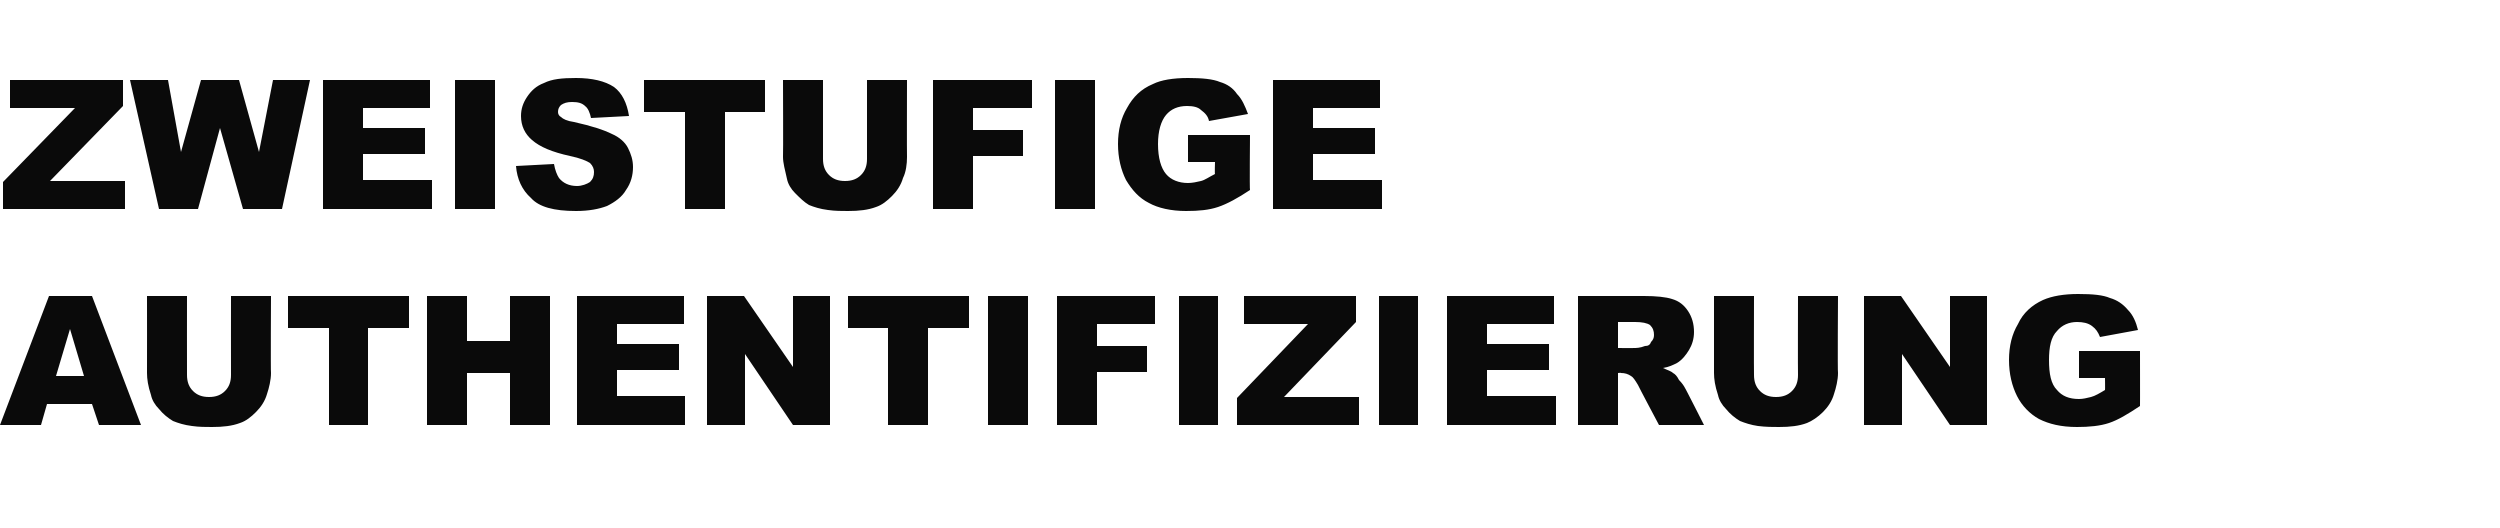
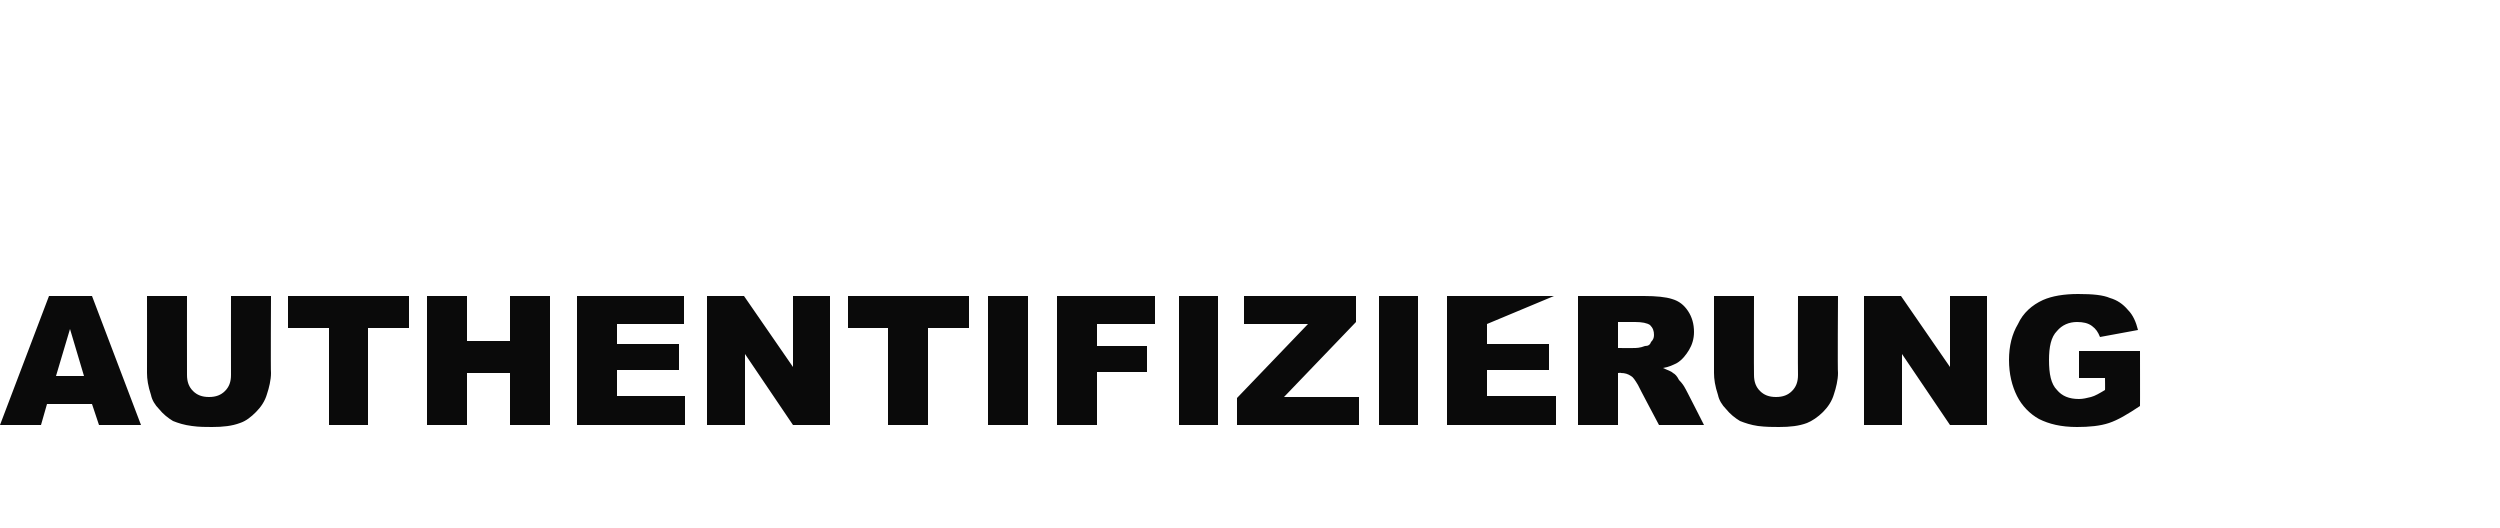
<svg xmlns="http://www.w3.org/2000/svg" version="1.1" width="250px" height="52.8px" viewBox="0 -8 250 52.8" style="top:-8px">
  <desc>Zweistufige Authentifizierung</desc>
  <defs />
  <g id="Polygon151892">
-     <path d="M 9.2 32.4 L 4.7 32.4 L 4.1 34.5 L 0 34.5 L 4.9 21.6 L 9.2 21.6 L 14.1 34.5 L 9.9 34.5 L 9.2 32.4 Z M 8.4 29.6 L 7 24.9 L 5.6 29.6 L 8.4 29.6 Z M 23.1 21.6 L 27.1 21.6 C 27.1 21.6 27.06 29.28 27.1 29.3 C 27.1 30 26.9 30.8 26.7 31.4 C 26.5 32.1 26.1 32.7 25.6 33.2 C 25.1 33.7 24.6 34.1 24 34.3 C 23.2 34.6 22.3 34.7 21.2 34.7 C 20.6 34.7 19.9 34.7 19.2 34.6 C 18.4 34.5 17.8 34.3 17.3 34.1 C 16.8 33.8 16.3 33.4 15.9 32.9 C 15.5 32.5 15.2 32 15.1 31.5 C 14.8 30.6 14.7 29.9 14.7 29.3 C 14.71 29.28 14.7 21.6 14.7 21.6 L 18.7 21.6 C 18.7 21.6 18.69 29.46 18.7 29.5 C 18.7 30.2 18.9 30.7 19.3 31.1 C 19.7 31.5 20.2 31.7 20.9 31.7 C 21.6 31.7 22.1 31.5 22.5 31.1 C 22.9 30.7 23.1 30.2 23.1 29.5 C 23.09 29.46 23.1 21.6 23.1 21.6 Z M 28.8 21.6 L 40.9 21.6 L 40.9 24.8 L 36.8 24.8 L 36.8 34.5 L 32.9 34.5 L 32.9 24.8 L 28.8 24.8 L 28.8 21.6 Z M 42.7 21.6 L 46.7 21.6 L 46.7 26.1 L 51 26.1 L 51 21.6 L 55 21.6 L 55 34.5 L 51 34.5 L 51 29.3 L 46.7 29.3 L 46.7 34.5 L 42.7 34.5 L 42.7 21.6 Z M 57.7 21.6 L 68.4 21.6 L 68.4 24.4 L 61.7 24.4 L 61.7 26.4 L 67.9 26.4 L 67.9 29 L 61.7 29 L 61.7 31.6 L 68.5 31.6 L 68.5 34.5 L 57.7 34.5 L 57.7 21.6 Z M 70.7 21.6 L 74.4 21.6 L 79.3 28.7 L 79.3 21.6 L 83 21.6 L 83 34.5 L 79.3 34.5 L 74.5 27.4 L 74.5 34.5 L 70.7 34.5 L 70.7 21.6 Z M 84.8 21.6 L 96.9 21.6 L 96.9 24.8 L 92.8 24.8 L 92.8 34.5 L 88.8 34.5 L 88.8 24.8 L 84.8 24.8 L 84.8 21.6 Z M 98.8 21.6 L 102.8 21.6 L 102.8 34.5 L 98.8 34.5 L 98.8 21.6 Z M 105.7 21.6 L 115.5 21.6 L 115.5 24.4 L 109.7 24.4 L 109.7 26.6 L 114.7 26.6 L 114.7 29.2 L 109.7 29.2 L 109.7 34.5 L 105.7 34.5 L 105.7 21.6 Z M 117.9 21.6 L 121.8 21.6 L 121.8 34.5 L 117.9 34.5 L 117.9 21.6 Z M 124.4 21.6 L 135.6 21.6 L 135.6 24.2 L 128.4 31.7 L 135.9 31.7 L 135.9 34.5 L 123.7 34.5 L 123.7 31.8 L 130.8 24.4 L 124.4 24.4 L 124.4 21.6 Z M 137.9 21.6 L 141.8 21.6 L 141.8 34.5 L 137.9 34.5 L 137.9 21.6 Z M 144.7 21.6 L 155.4 21.6 L 155.4 24.4 L 148.7 24.4 L 148.7 26.4 L 154.9 26.4 L 154.9 29 L 148.7 29 L 148.7 31.6 L 155.6 31.6 L 155.6 34.5 L 144.7 34.5 L 144.7 21.6 Z M 157.8 34.5 L 157.8 21.6 C 157.8 21.6 164.39 21.6 164.4 21.6 C 165.6 21.6 166.6 21.7 167.2 21.9 C 167.9 22.1 168.4 22.5 168.8 23.1 C 169.2 23.7 169.4 24.4 169.4 25.2 C 169.4 25.9 169.2 26.5 168.9 27 C 168.6 27.5 168.2 28 167.7 28.3 C 167.3 28.5 166.9 28.7 166.3 28.8 C 166.7 29 167.1 29.1 167.3 29.3 C 167.5 29.4 167.7 29.6 167.9 30 C 168.2 30.3 168.4 30.6 168.5 30.8 C 168.5 30.75 170.4 34.5 170.4 34.5 L 165.9 34.5 C 165.9 34.5 163.8 30.55 163.8 30.5 C 163.5 30 163.3 29.7 163.1 29.6 C 162.8 29.4 162.5 29.3 162.1 29.3 C 162.11 29.26 161.8 29.3 161.8 29.3 L 161.8 34.5 L 157.8 34.5 Z M 161.8 26.8 C 161.8 26.8 163.43 26.82 163.4 26.8 C 163.6 26.8 164 26.8 164.5 26.6 C 164.8 26.6 165 26.5 165.1 26.2 C 165.3 26 165.4 25.8 165.4 25.5 C 165.4 25.1 165.3 24.8 165 24.5 C 164.7 24.3 164.2 24.2 163.5 24.2 C 163.5 24.2 161.8 24.2 161.8 24.2 L 161.8 26.8 Z M 179.8 21.6 L 183.8 21.6 C 183.8 21.6 183.75 29.28 183.8 29.3 C 183.8 30 183.6 30.8 183.4 31.4 C 183.2 32.1 182.8 32.7 182.3 33.2 C 181.8 33.7 181.2 34.1 180.7 34.3 C 179.9 34.6 179 34.7 177.9 34.7 C 177.3 34.7 176.6 34.7 175.8 34.6 C 175.1 34.5 174.5 34.3 174 34.1 C 173.5 33.8 173 33.4 172.6 32.9 C 172.2 32.5 171.9 32 171.8 31.5 C 171.5 30.6 171.4 29.9 171.4 29.3 C 171.4 29.28 171.4 21.6 171.4 21.6 L 175.4 21.6 C 175.4 21.6 175.38 29.46 175.4 29.5 C 175.4 30.2 175.6 30.7 176 31.1 C 176.4 31.5 176.9 31.7 177.6 31.7 C 178.3 31.7 178.8 31.5 179.2 31.1 C 179.6 30.7 179.8 30.2 179.8 29.5 C 179.78 29.46 179.8 21.6 179.8 21.6 Z M 186.4 21.6 L 190.1 21.6 L 195 28.7 L 195 21.6 L 198.7 21.6 L 198.7 34.5 L 195 34.5 L 190.2 27.4 L 190.2 34.5 L 186.4 34.5 L 186.4 21.6 Z M 207.9 29.8 L 207.9 27.1 L 214 27.1 C 214 27.1 214.01 32.63 214 32.6 C 212.8 33.4 211.8 34 210.9 34.3 C 210 34.6 208.9 34.7 207.7 34.7 C 206.1 34.7 204.9 34.4 203.9 33.9 C 203 33.4 202.2 32.6 201.7 31.6 C 201.2 30.6 200.9 29.4 200.9 28 C 200.9 26.6 201.2 25.4 201.8 24.4 C 202.3 23.3 203.2 22.5 204.3 22 C 205.2 21.6 206.4 21.4 207.8 21.4 C 209.3 21.4 210.3 21.5 211 21.8 C 211.7 22 212.3 22.4 212.8 23 C 213.3 23.5 213.6 24.2 213.8 25 C 213.8 25 210 25.7 210 25.7 C 209.8 25.2 209.6 24.9 209.2 24.6 C 208.8 24.3 208.3 24.2 207.7 24.2 C 206.9 24.2 206.2 24.5 205.7 25.1 C 205.1 25.7 204.9 26.7 204.9 28 C 204.9 29.4 205.1 30.4 205.7 31 C 206.2 31.6 206.9 31.9 207.9 31.9 C 208.3 31.9 208.7 31.8 209.1 31.7 C 209.5 31.6 210 31.3 210.5 31 C 210.52 31.03 210.5 29.8 210.5 29.8 L 207.9 29.8 Z " stroke="none" fill="#0a0a0a" />
+     <path d="M 9.2 32.4 L 4.7 32.4 L 4.1 34.5 L 0 34.5 L 4.9 21.6 L 9.2 21.6 L 14.1 34.5 L 9.9 34.5 L 9.2 32.4 Z M 8.4 29.6 L 7 24.9 L 5.6 29.6 L 8.4 29.6 Z M 23.1 21.6 L 27.1 21.6 C 27.1 21.6 27.06 29.28 27.1 29.3 C 27.1 30 26.9 30.8 26.7 31.4 C 26.5 32.1 26.1 32.7 25.6 33.2 C 25.1 33.7 24.6 34.1 24 34.3 C 23.2 34.6 22.3 34.7 21.2 34.7 C 20.6 34.7 19.9 34.7 19.2 34.6 C 18.4 34.5 17.8 34.3 17.3 34.1 C 16.8 33.8 16.3 33.4 15.9 32.9 C 15.5 32.5 15.2 32 15.1 31.5 C 14.8 30.6 14.7 29.9 14.7 29.3 C 14.71 29.28 14.7 21.6 14.7 21.6 L 18.7 21.6 C 18.7 21.6 18.69 29.46 18.7 29.5 C 18.7 30.2 18.9 30.7 19.3 31.1 C 19.7 31.5 20.2 31.7 20.9 31.7 C 21.6 31.7 22.1 31.5 22.5 31.1 C 22.9 30.7 23.1 30.2 23.1 29.5 C 23.09 29.46 23.1 21.6 23.1 21.6 Z M 28.8 21.6 L 40.9 21.6 L 40.9 24.8 L 36.8 24.8 L 36.8 34.5 L 32.9 34.5 L 32.9 24.8 L 28.8 24.8 L 28.8 21.6 Z M 42.7 21.6 L 46.7 21.6 L 46.7 26.1 L 51 26.1 L 51 21.6 L 55 21.6 L 55 34.5 L 51 34.5 L 51 29.3 L 46.7 29.3 L 46.7 34.5 L 42.7 34.5 L 42.7 21.6 Z M 57.7 21.6 L 68.4 21.6 L 68.4 24.4 L 61.7 24.4 L 61.7 26.4 L 67.9 26.4 L 67.9 29 L 61.7 29 L 61.7 31.6 L 68.5 31.6 L 68.5 34.5 L 57.7 34.5 L 57.7 21.6 Z M 70.7 21.6 L 74.4 21.6 L 79.3 28.7 L 79.3 21.6 L 83 21.6 L 83 34.5 L 79.3 34.5 L 74.5 27.4 L 74.5 34.5 L 70.7 34.5 L 70.7 21.6 Z M 84.8 21.6 L 96.9 21.6 L 96.9 24.8 L 92.8 24.8 L 92.8 34.5 L 88.8 34.5 L 88.8 24.8 L 84.8 24.8 L 84.8 21.6 Z M 98.8 21.6 L 102.8 21.6 L 102.8 34.5 L 98.8 34.5 L 98.8 21.6 Z M 105.7 21.6 L 115.5 21.6 L 115.5 24.4 L 109.7 24.4 L 109.7 26.6 L 114.7 26.6 L 114.7 29.2 L 109.7 29.2 L 109.7 34.5 L 105.7 34.5 L 105.7 21.6 Z M 117.9 21.6 L 121.8 21.6 L 121.8 34.5 L 117.9 34.5 L 117.9 21.6 Z M 124.4 21.6 L 135.6 21.6 L 135.6 24.2 L 128.4 31.7 L 135.9 31.7 L 135.9 34.5 L 123.7 34.5 L 123.7 31.8 L 130.8 24.4 L 124.4 24.4 L 124.4 21.6 Z M 137.9 21.6 L 141.8 21.6 L 141.8 34.5 L 137.9 34.5 L 137.9 21.6 Z M 144.7 21.6 L 155.4 21.6 L 148.7 24.4 L 148.7 26.4 L 154.9 26.4 L 154.9 29 L 148.7 29 L 148.7 31.6 L 155.6 31.6 L 155.6 34.5 L 144.7 34.5 L 144.7 21.6 Z M 157.8 34.5 L 157.8 21.6 C 157.8 21.6 164.39 21.6 164.4 21.6 C 165.6 21.6 166.6 21.7 167.2 21.9 C 167.9 22.1 168.4 22.5 168.8 23.1 C 169.2 23.7 169.4 24.4 169.4 25.2 C 169.4 25.9 169.2 26.5 168.9 27 C 168.6 27.5 168.2 28 167.7 28.3 C 167.3 28.5 166.9 28.7 166.3 28.8 C 166.7 29 167.1 29.1 167.3 29.3 C 167.5 29.4 167.7 29.6 167.9 30 C 168.2 30.3 168.4 30.6 168.5 30.8 C 168.5 30.75 170.4 34.5 170.4 34.5 L 165.9 34.5 C 165.9 34.5 163.8 30.55 163.8 30.5 C 163.5 30 163.3 29.7 163.1 29.6 C 162.8 29.4 162.5 29.3 162.1 29.3 C 162.11 29.26 161.8 29.3 161.8 29.3 L 161.8 34.5 L 157.8 34.5 Z M 161.8 26.8 C 161.8 26.8 163.43 26.82 163.4 26.8 C 163.6 26.8 164 26.8 164.5 26.6 C 164.8 26.6 165 26.5 165.1 26.2 C 165.3 26 165.4 25.8 165.4 25.5 C 165.4 25.1 165.3 24.8 165 24.5 C 164.7 24.3 164.2 24.2 163.5 24.2 C 163.5 24.2 161.8 24.2 161.8 24.2 L 161.8 26.8 Z M 179.8 21.6 L 183.8 21.6 C 183.8 21.6 183.75 29.28 183.8 29.3 C 183.8 30 183.6 30.8 183.4 31.4 C 183.2 32.1 182.8 32.7 182.3 33.2 C 181.8 33.7 181.2 34.1 180.7 34.3 C 179.9 34.6 179 34.7 177.9 34.7 C 177.3 34.7 176.6 34.7 175.8 34.6 C 175.1 34.5 174.5 34.3 174 34.1 C 173.5 33.8 173 33.4 172.6 32.9 C 172.2 32.5 171.9 32 171.8 31.5 C 171.5 30.6 171.4 29.9 171.4 29.3 C 171.4 29.28 171.4 21.6 171.4 21.6 L 175.4 21.6 C 175.4 21.6 175.38 29.46 175.4 29.5 C 175.4 30.2 175.6 30.7 176 31.1 C 176.4 31.5 176.9 31.7 177.6 31.7 C 178.3 31.7 178.8 31.5 179.2 31.1 C 179.6 30.7 179.8 30.2 179.8 29.5 C 179.78 29.46 179.8 21.6 179.8 21.6 Z M 186.4 21.6 L 190.1 21.6 L 195 28.7 L 195 21.6 L 198.7 21.6 L 198.7 34.5 L 195 34.5 L 190.2 27.4 L 190.2 34.5 L 186.4 34.5 L 186.4 21.6 Z M 207.9 29.8 L 207.9 27.1 L 214 27.1 C 214 27.1 214.01 32.63 214 32.6 C 212.8 33.4 211.8 34 210.9 34.3 C 210 34.6 208.9 34.7 207.7 34.7 C 206.1 34.7 204.9 34.4 203.9 33.9 C 203 33.4 202.2 32.6 201.7 31.6 C 201.2 30.6 200.9 29.4 200.9 28 C 200.9 26.6 201.2 25.4 201.8 24.4 C 202.3 23.3 203.2 22.5 204.3 22 C 205.2 21.6 206.4 21.4 207.8 21.4 C 209.3 21.4 210.3 21.5 211 21.8 C 211.7 22 212.3 22.4 212.8 23 C 213.3 23.5 213.6 24.2 213.8 25 C 213.8 25 210 25.7 210 25.7 C 209.8 25.2 209.6 24.9 209.2 24.6 C 208.8 24.3 208.3 24.2 207.7 24.2 C 206.9 24.2 206.2 24.5 205.7 25.1 C 205.1 25.7 204.9 26.7 204.9 28 C 204.9 29.4 205.1 30.4 205.7 31 C 206.2 31.6 206.9 31.9 207.9 31.9 C 208.3 31.9 208.7 31.8 209.1 31.7 C 209.5 31.6 210 31.3 210.5 31 C 210.52 31.03 210.5 29.8 210.5 29.8 L 207.9 29.8 Z " stroke="none" fill="#0a0a0a" />
  </g>
  <g id="Polygon151891">
-     <path d="M 1 0 L 12.3 0 L 12.3 2.6 L 5 10.1 L 12.5 10.1 L 12.5 12.9 L 0.3 12.9 L 0.3 10.2 L 7.5 2.8 L 1 2.8 L 1 0 Z M 13 0 L 16.8 0 L 18.1 7.2 L 20.1 0 L 23.9 0 L 25.9 7.2 L 27.3 0 L 31 0 L 28.2 12.9 L 24.3 12.9 L 22 4.8 L 19.8 12.9 L 15.9 12.9 L 13 0 Z M 32.3 0 L 43 0 L 43 2.8 L 36.3 2.8 L 36.3 4.8 L 42.5 4.8 L 42.5 7.4 L 36.3 7.4 L 36.3 10 L 43.2 10 L 43.2 12.9 L 32.3 12.9 L 32.3 0 Z M 45.5 0 L 49.5 0 L 49.5 12.9 L 45.5 12.9 L 45.5 0 Z M 51.6 8.6 C 51.6 8.6 55.4 8.4 55.4 8.4 C 55.5 9 55.7 9.5 55.9 9.8 C 56.3 10.3 56.9 10.6 57.7 10.6 C 58.2 10.6 58.7 10.4 59 10.2 C 59.3 9.9 59.4 9.6 59.4 9.2 C 59.4 8.9 59.3 8.6 59 8.3 C 58.7 8.1 58 7.8 57 7.6 C 55.2 7.2 54 6.7 53.2 6 C 52.5 5.4 52.1 4.6 52.1 3.6 C 52.1 2.9 52.3 2.3 52.7 1.7 C 53.1 1.1 53.6 0.6 54.4 0.3 C 55.2 -0.1 56.2 -0.2 57.6 -0.2 C 59.2 -0.2 60.5 0.1 61.4 0.7 C 62.2 1.3 62.7 2.3 62.9 3.6 C 62.9 3.6 59.1 3.8 59.1 3.8 C 59 3.3 58.8 2.8 58.5 2.6 C 58.2 2.3 57.8 2.2 57.2 2.2 C 56.7 2.2 56.4 2.3 56.1 2.5 C 55.9 2.7 55.8 2.9 55.8 3.2 C 55.8 3.4 55.9 3.6 56.1 3.7 C 56.3 3.9 56.7 4.1 57.4 4.2 C 59.2 4.6 60.4 5 61.2 5.4 C 61.9 5.7 62.5 6.2 62.8 6.8 C 63.1 7.4 63.3 8 63.3 8.7 C 63.3 9.5 63.1 10.3 62.6 11 C 62.2 11.7 61.5 12.2 60.7 12.6 C 59.9 12.9 58.9 13.1 57.6 13.1 C 55.4 13.1 53.9 12.7 53.1 11.8 C 52.2 11 51.7 9.9 51.6 8.6 Z M 64.4 0 L 76.5 0 L 76.5 3.2 L 72.5 3.2 L 72.5 12.9 L 68.5 12.9 L 68.5 3.2 L 64.4 3.2 L 64.4 0 Z M 86.7 0 L 90.7 0 C 90.7 0 90.68 7.68 90.7 7.7 C 90.7 8.4 90.6 9.2 90.3 9.8 C 90.1 10.5 89.7 11.1 89.2 11.6 C 88.7 12.1 88.2 12.5 87.6 12.7 C 86.8 13 85.9 13.1 84.8 13.1 C 84.2 13.1 83.5 13.1 82.8 13 C 82 12.9 81.4 12.7 80.9 12.5 C 80.4 12.2 80 11.8 79.5 11.3 C 79.1 10.9 78.8 10.4 78.7 9.9 C 78.5 9 78.3 8.3 78.3 7.7 C 78.33 7.68 78.3 0 78.3 0 L 82.3 0 C 82.3 0 82.3 7.86 82.3 7.9 C 82.3 8.6 82.5 9.1 82.9 9.5 C 83.3 9.9 83.8 10.1 84.5 10.1 C 85.2 10.1 85.7 9.9 86.1 9.5 C 86.5 9.1 86.7 8.6 86.7 7.9 C 86.7 7.86 86.7 0 86.7 0 Z M 93.3 0 L 103.2 0 L 103.2 2.8 L 97.3 2.8 L 97.3 5 L 102.3 5 L 102.3 7.6 L 97.3 7.6 L 97.3 12.9 L 93.3 12.9 L 93.3 0 Z M 105.5 0 L 109.5 0 L 109.5 12.9 L 105.5 12.9 L 105.5 0 Z M 118.8 8.2 L 118.8 5.5 L 125 5.5 C 125 5.5 124.95 11.03 125 11 C 123.8 11.8 122.7 12.4 121.8 12.7 C 120.9 13 119.9 13.1 118.6 13.1 C 117.1 13.1 115.8 12.8 114.9 12.3 C 113.9 11.8 113.2 11 112.6 10 C 112.1 9 111.8 7.8 111.8 6.4 C 111.8 5 112.1 3.8 112.7 2.8 C 113.3 1.7 114.1 0.9 115.3 0.4 C 116.1 0 117.3 -0.2 118.8 -0.2 C 120.2 -0.2 121.3 -0.1 122 0.2 C 122.7 0.4 123.3 0.8 123.7 1.4 C 124.2 1.9 124.5 2.6 124.8 3.4 C 124.8 3.4 120.9 4.1 120.9 4.1 C 120.8 3.6 120.5 3.3 120.1 3 C 119.8 2.7 119.3 2.6 118.7 2.6 C 117.8 2.6 117.1 2.9 116.6 3.5 C 116.1 4.1 115.8 5.1 115.8 6.4 C 115.8 7.8 116.1 8.8 116.6 9.4 C 117.1 10 117.9 10.3 118.8 10.3 C 119.2 10.3 119.7 10.2 120.1 10.1 C 120.5 10 120.9 9.7 121.5 9.4 C 121.46 9.43 121.5 8.2 121.5 8.2 L 118.8 8.2 Z M 127.3 0 L 138 0 L 138 2.8 L 131.3 2.8 L 131.3 4.8 L 137.5 4.8 L 137.5 7.4 L 131.3 7.4 L 131.3 10 L 138.2 10 L 138.2 12.9 L 127.3 12.9 L 127.3 0 Z " stroke="none" fill="#0a0a0a" />
-   </g>
+     </g>
</svg>